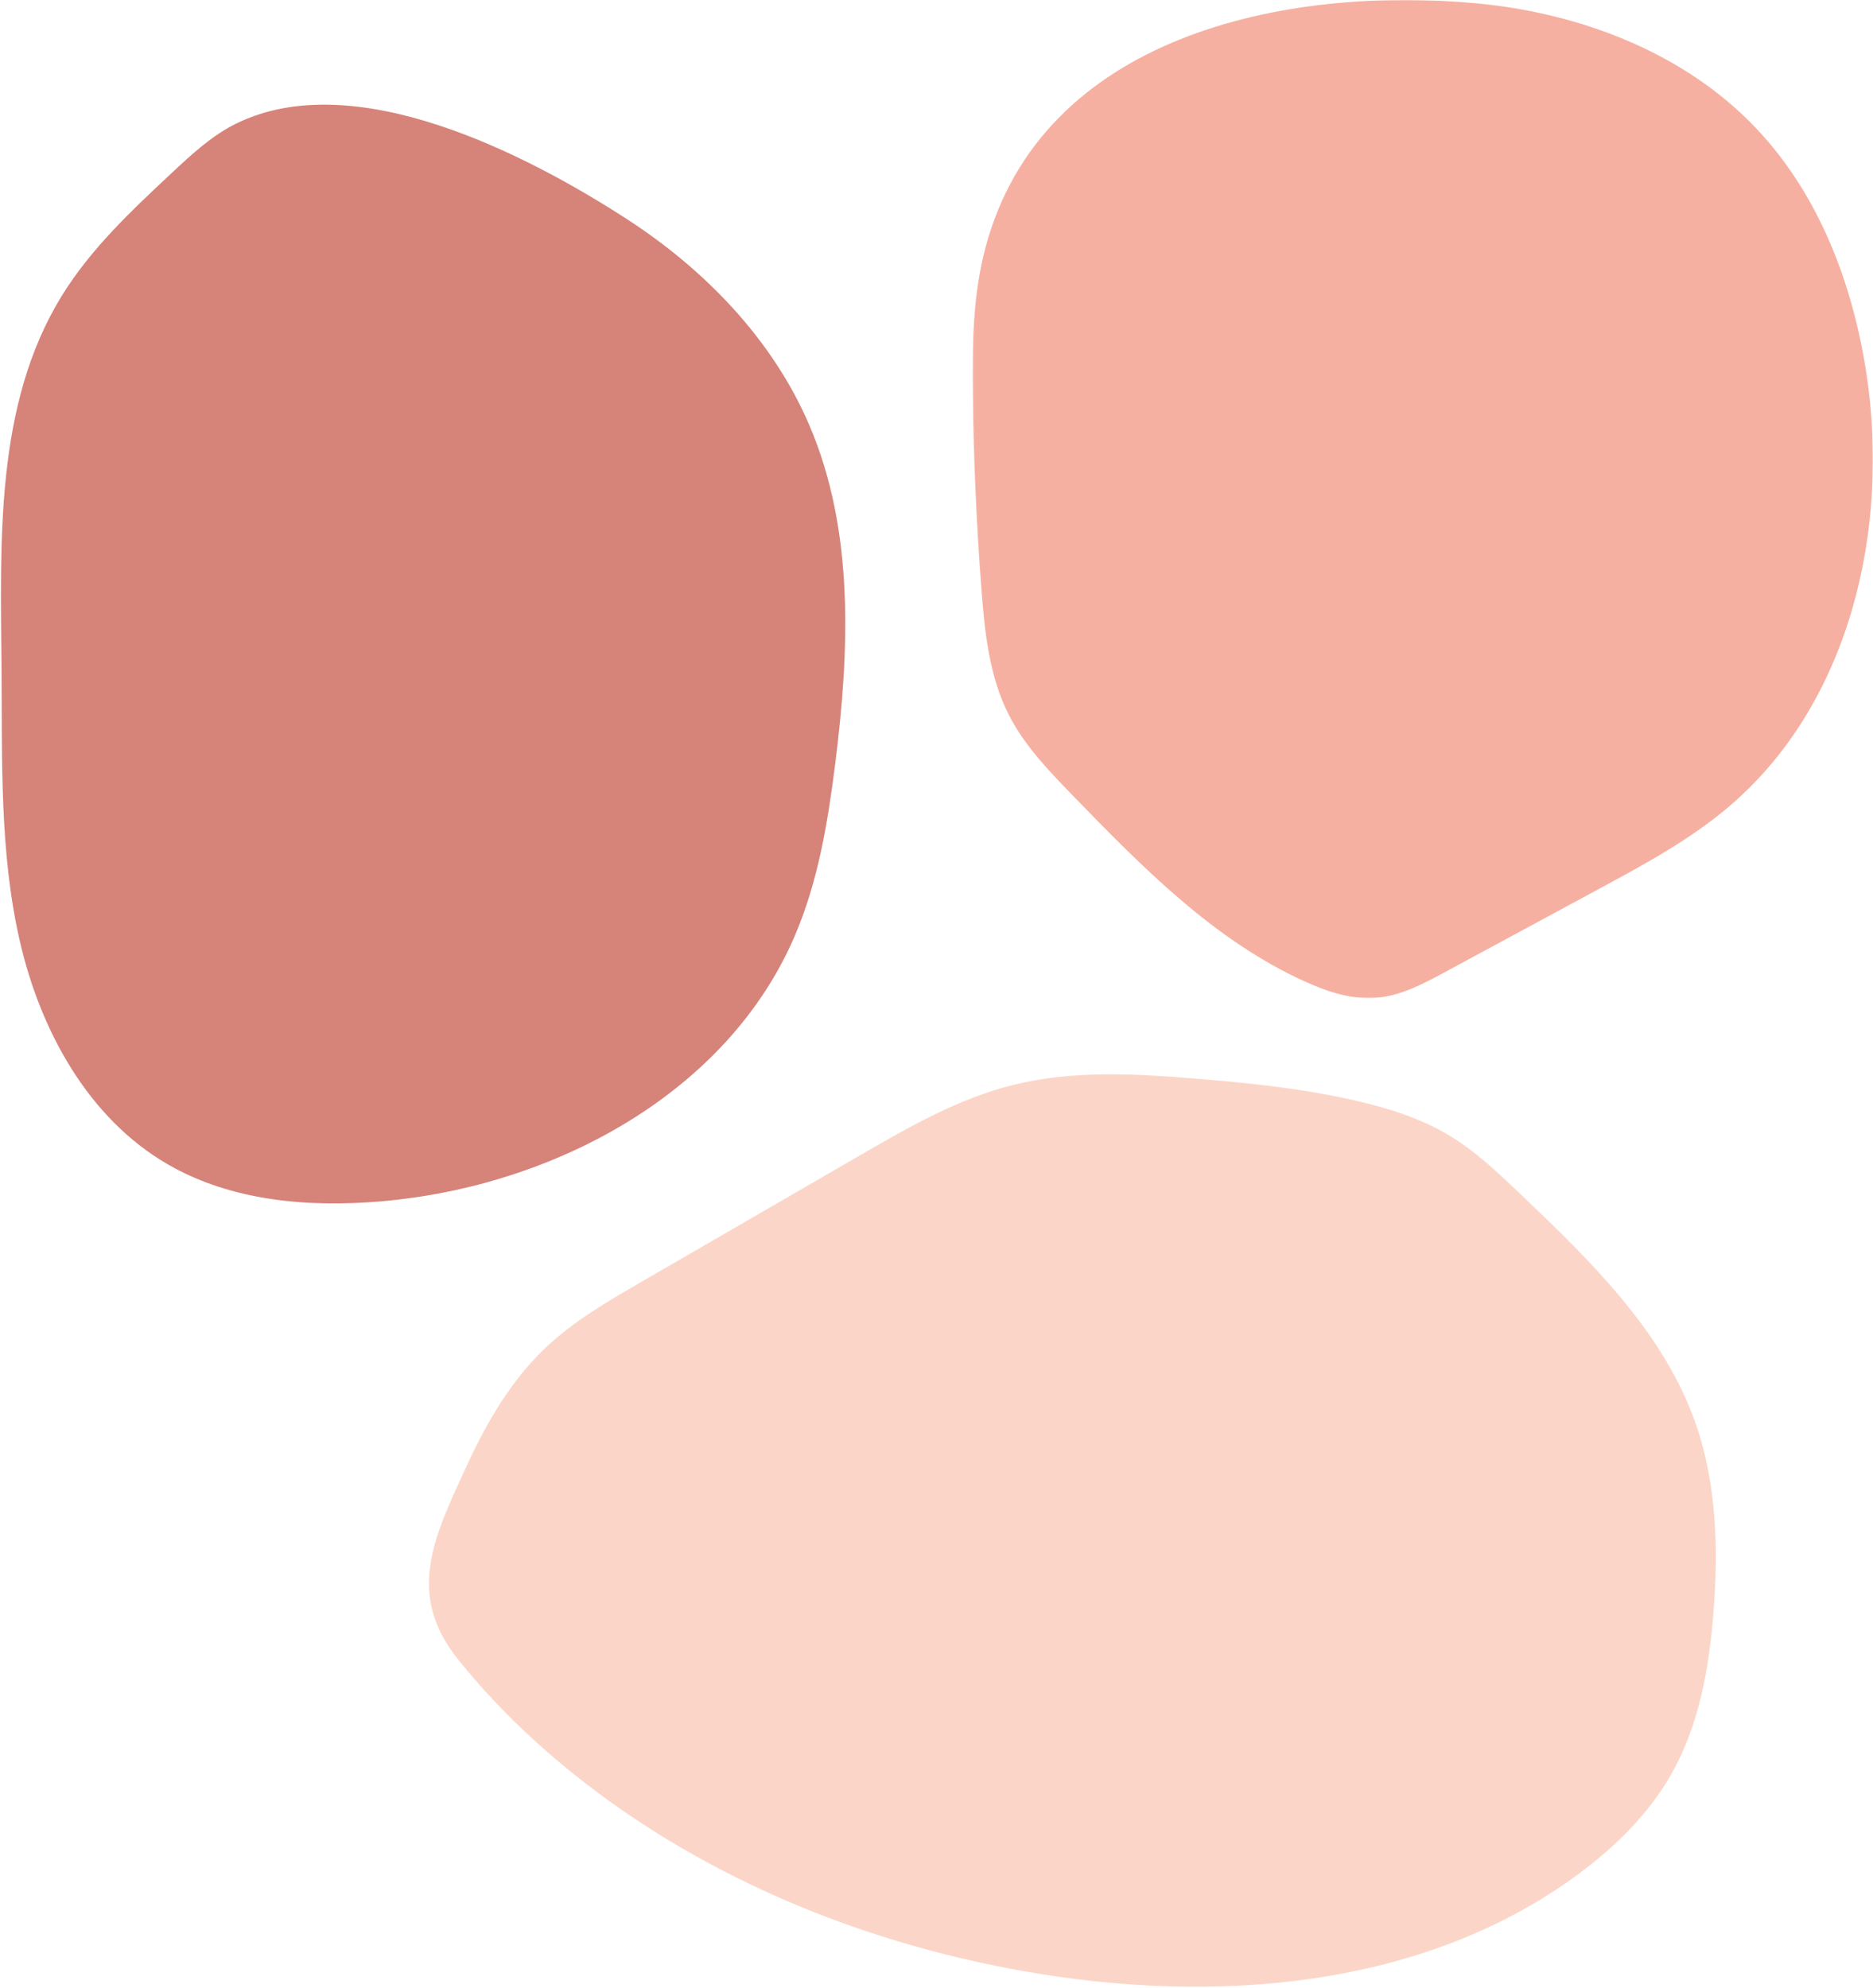
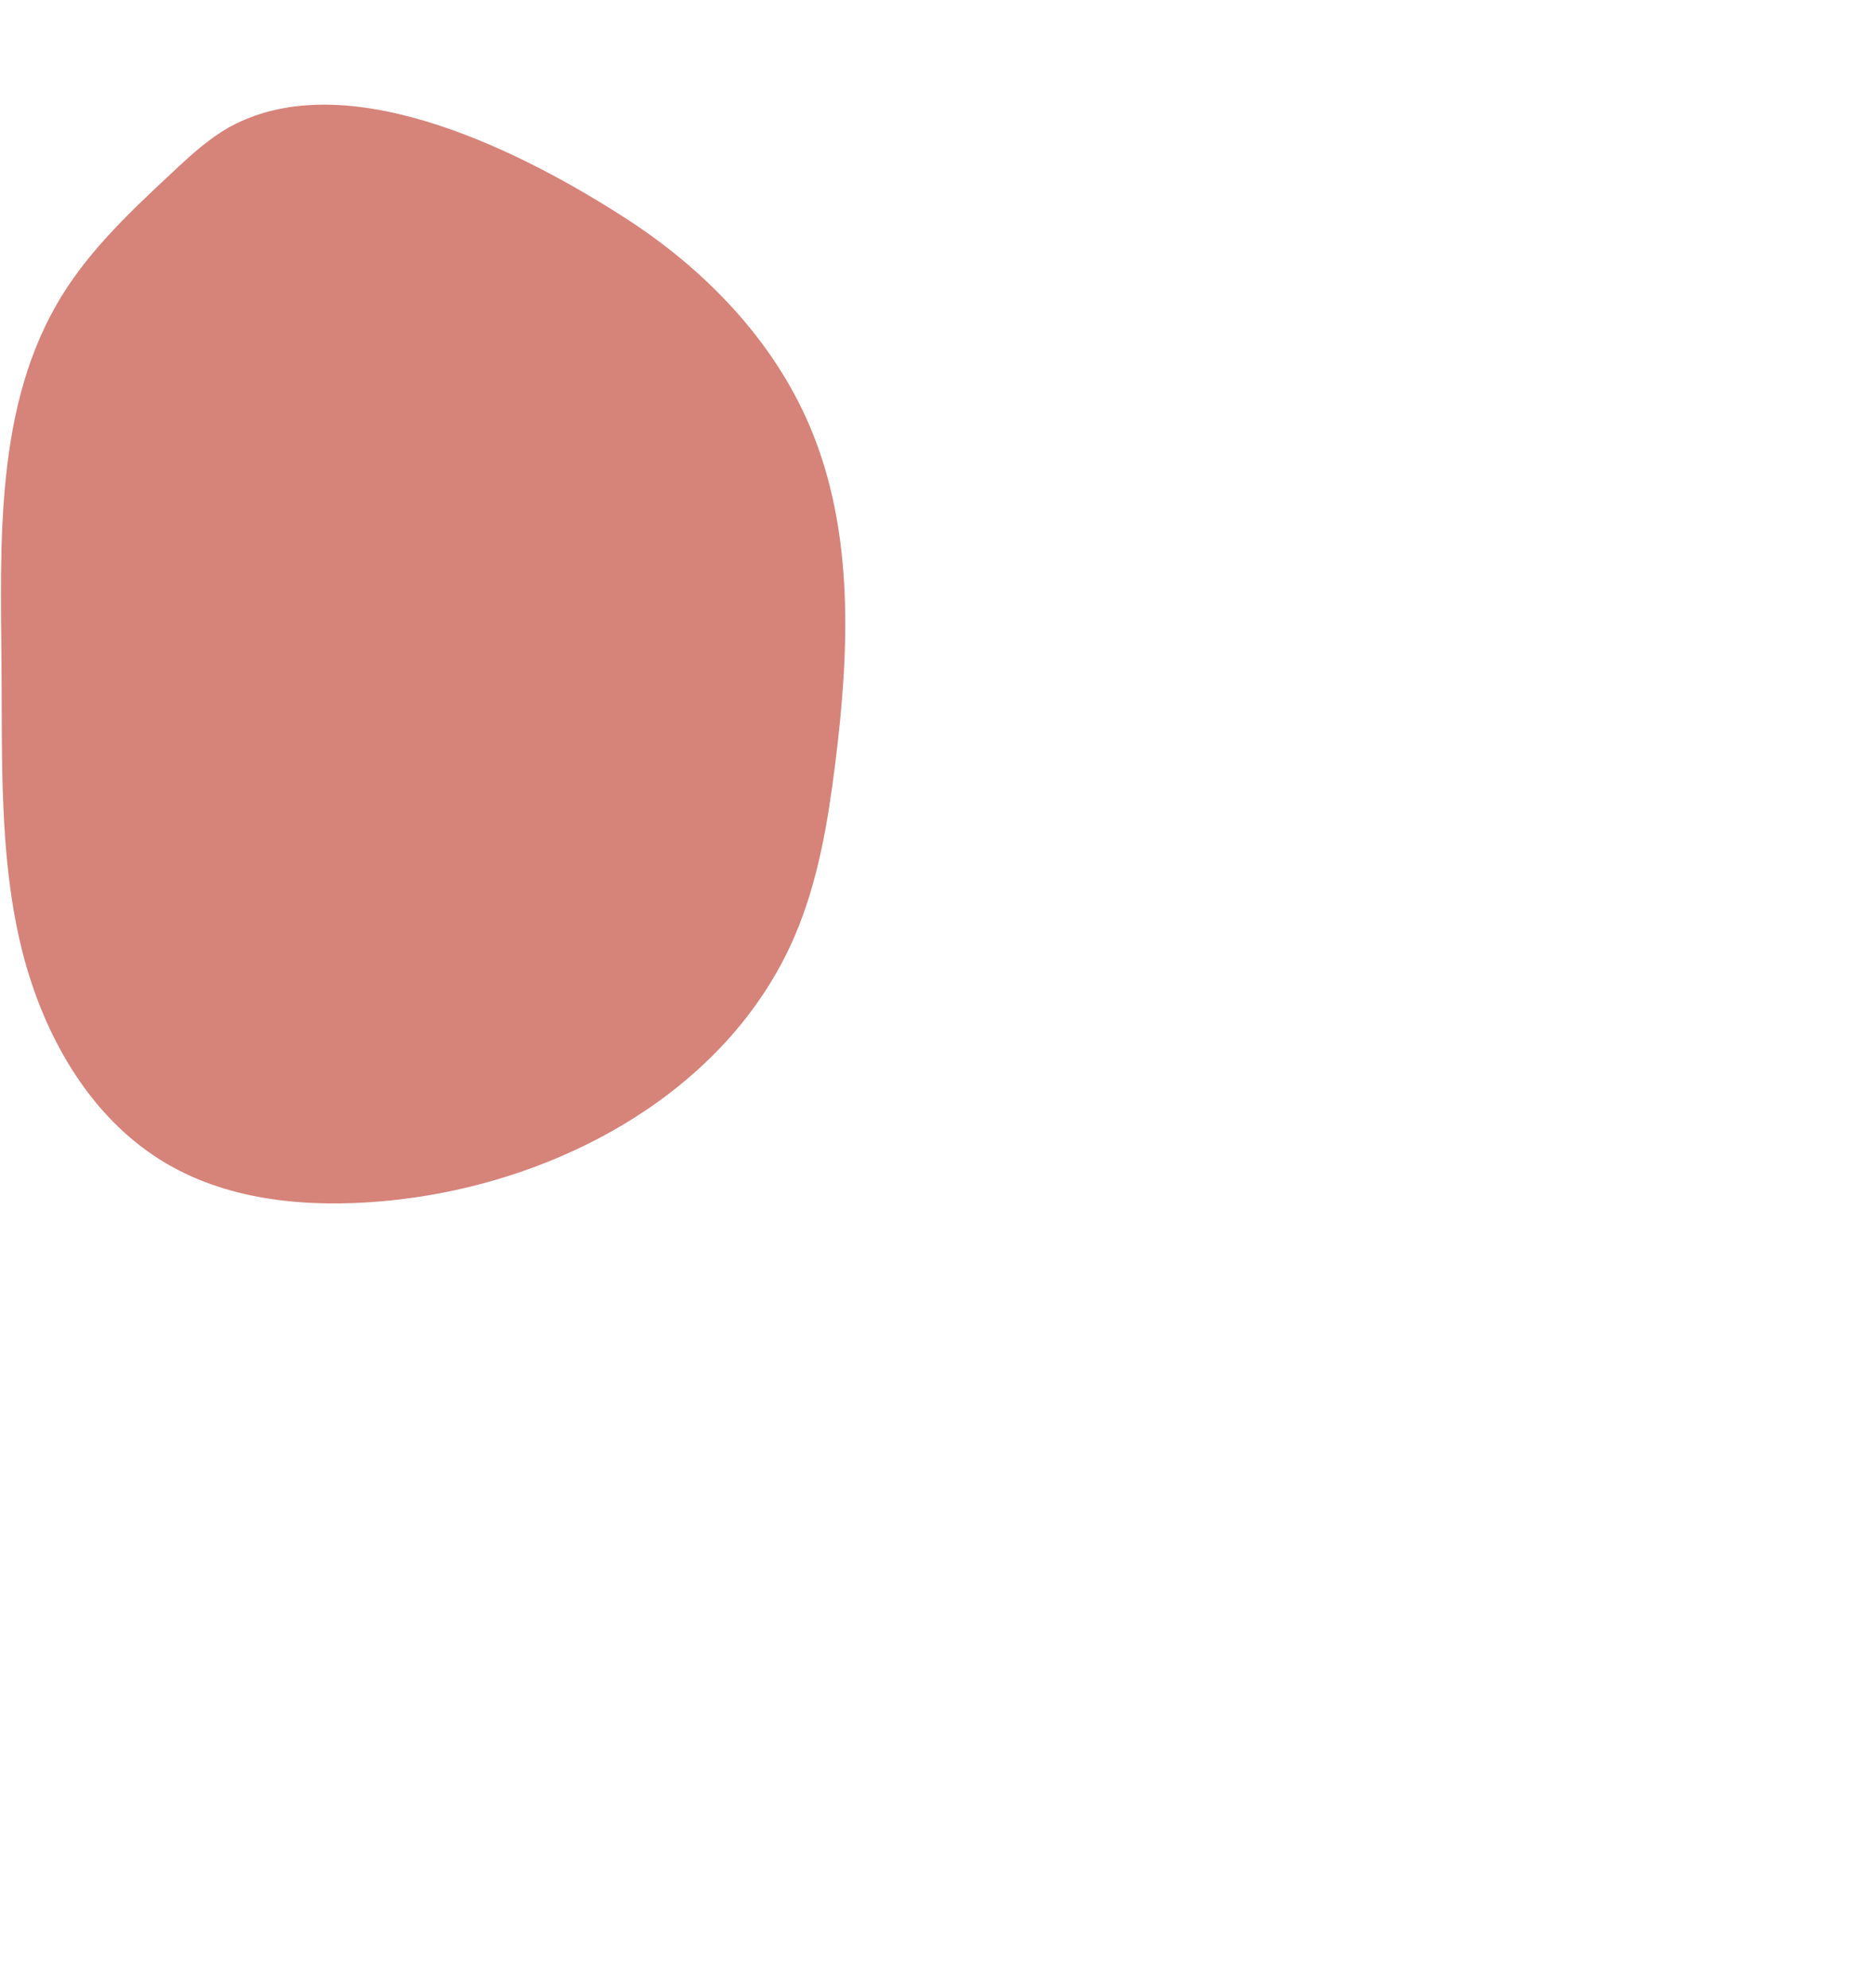
<svg xmlns="http://www.w3.org/2000/svg" class="absolute top-1/2 left-1/2 transform -translate-x-1/2 -translate-y-1/2" width="965" height="1024" viewBox="0 0 965 1024" fill="none">
-   <path fill-rule="evenodd" clip-rule="evenodd" d="M240.873 754.164C250.989 732.267 263.423 711.024 280.912 694.407C295.425 680.62 312.929 670.46 330.255 660.432C367.787 638.708 405.319 616.987 442.851 595.265C468.064 580.672 493.7 565.905 521.97 558.866C552.131 551.356 583.746 553.028 614.729 555.511C642.978 557.773 671.266 560.685 698.878 567.067C715.328 570.868 731.668 575.971 746.176 584.608C759.999 592.837 771.774 604.033 783.418 615.132C819.728 649.738 857.281 686.223 873.729 733.6C884.418 764.383 885.353 797.738 882.833 830.225C880.598 859.034 875.506 888.305 861.324 913.486C849.635 934.242 832.233 951.322 813.067 965.474C733.135 1024.5 625.33 1032.73 527.475 1015.4C453.239 1002.26 380.752 974.575 318.818 931.253C288.05 909.732 259.626 884.255 236.086 854.934C208.819 820.971 223.542 791.679 240.873 754.164Z" fill="#FBD6C8" />
  <path fill-rule="evenodd" clip-rule="evenodd" d="M322.587 113.198C362.957 139.325 397.895 175.439 416.716 219.67C439.769 273.844 437.133 335.271 429.78 393.68C426.008 423.654 421 453.835 409.138 481.623C374.488 562.805 285.173 610.463 197.197 618.26C159.32 621.617 119.44 618.333 86.554 599.257C45.919 575.685 21.4 530.889 10.814 485.146C0.227 439.403 1.671 391.883 1.3 344.934C0.776 279.012 -2.311 208.568 32.358 152.483C47.291 128.324 68.31 108.627 89.071 89.237C99.053 79.916 109.22 70.465 121.437 64.35C182.34 33.876 271.602 80.201 322.587 113.198Z" fill="#D6837A" />
  <path d="M322.587 113.198C362.957 139.325 397.895 175.439 416.716 219.67C439.769 273.844 437.133 335.271 429.78 393.68C426.008 423.654 421 453.835 409.138 481.623C374.488 562.805 285.173 610.463 197.197 618.26C159.32 621.617 119.44 618.333 86.554 599.257C45.919 575.685 21.4 530.889 10.814 485.146C0.227 439.403 1.671 391.883 1.3 344.934C0.776 279.012 -2.311 208.568 32.358 152.483C47.291 128.324 68.31 108.627 89.071 89.237C99.053 79.916 109.22 70.465 121.437 64.35C182.34 33.876 271.602 80.201 322.587 113.198" stroke="#D6837A" />
  <mask id="mask0" mask-type="alpha" maskUnits="userSpaceOnUse" x="501" y="0" width="464" height="515">
    <path fill-rule="evenodd" clip-rule="evenodd" d="M501.098 0H964.961V514.158H501.098V0Z" fill="white" />
  </mask>
  <g mask="url(#mask0)">
-     <path fill-rule="evenodd" clip-rule="evenodd" d="M507.724 127.588C501.168 152.274 500.849 178.138 501.187 203.673C501.628 236.992 503.118 270.297 505.653 303.524C507.345 325.682 509.669 348.412 519.756 368.225C527.856 384.133 540.488 397.206 552.933 410.02C588.613 446.762 625.457 484.337 672.133 505.517C683.789 510.804 696.398 515.068 709.158 513.991C721.741 512.931 733.254 506.807 744.361 500.808L824.32 457.62C847.621 445.036 871.119 432.316 891.232 415.107C953.033 362.223 973.818 272.875 961.633 192.558C954.631 146.41 937.313 100.674 905.305 66.631C868.343 27.322 814.514 6.756 760.725 1.722C662.429 -7.478 536.787 18.159 507.724 127.588Z" fill="#F6B0A1" />
-   </g>
+     </g>
</svg>